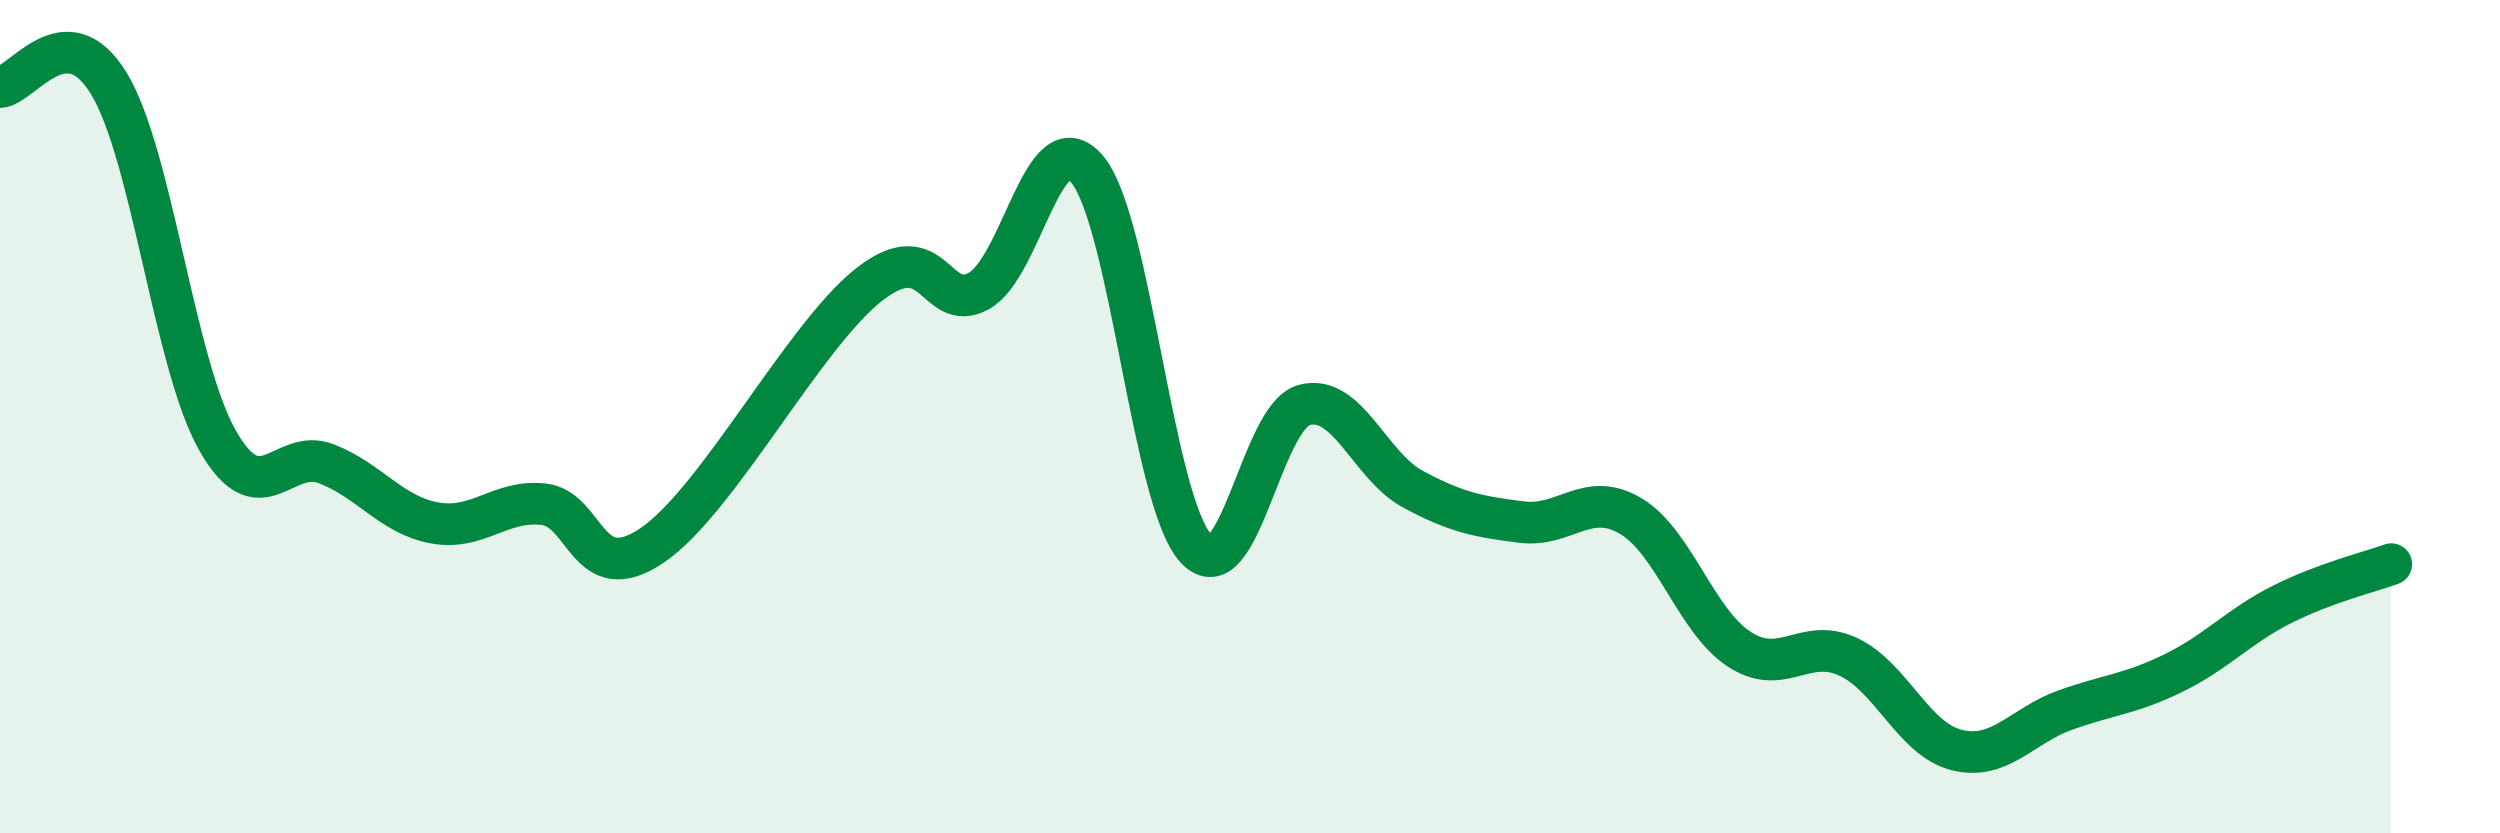
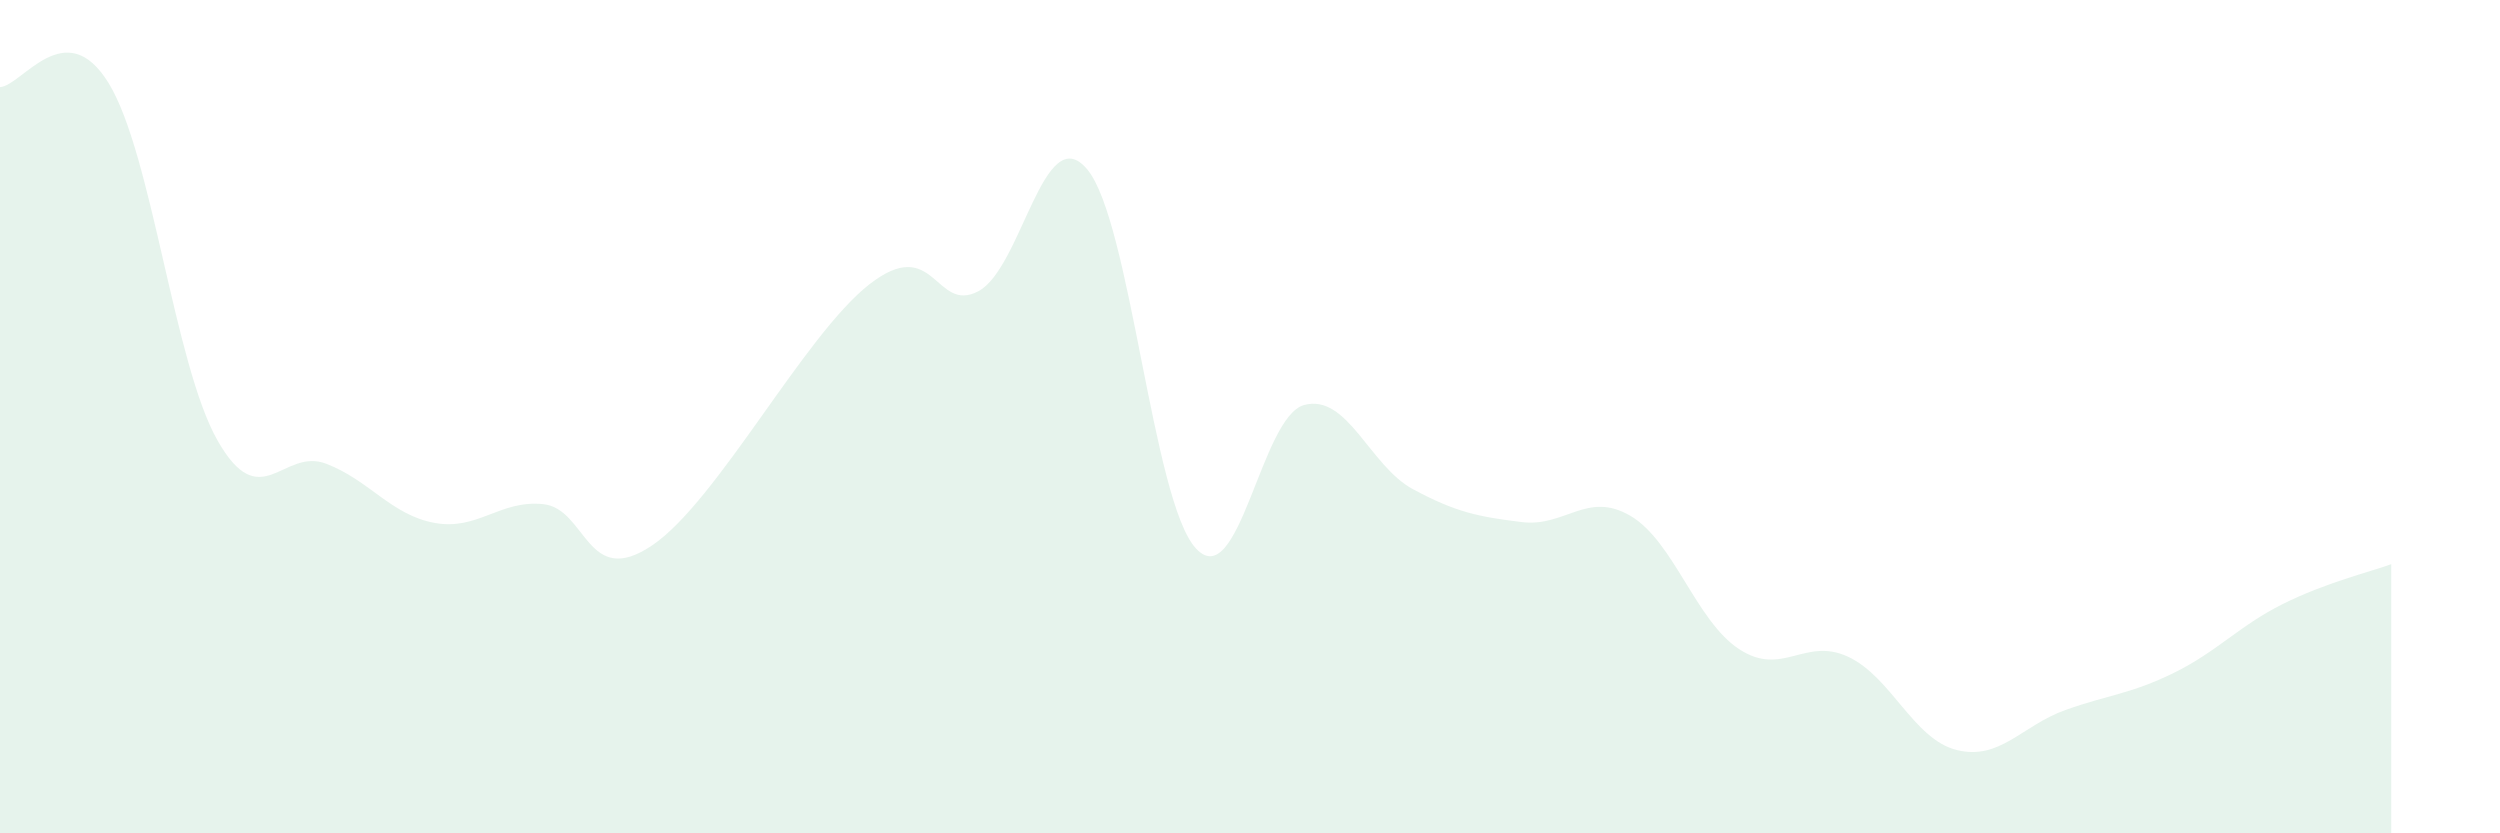
<svg xmlns="http://www.w3.org/2000/svg" width="60" height="20" viewBox="0 0 60 20">
-   <path d="M 0,2.09 C 0.52,2.07 1.57,0.3 2.61,2 C 3.65,3.7 4.18,8.74 5.22,10.57 C 6.26,12.4 6.79,10.73 7.83,11.13 C 8.87,11.53 9.39,12.36 10.43,12.55 C 11.47,12.74 12,11.99 13.04,12.1 C 14.08,12.21 14.08,14.15 15.65,13.09 C 17.22,12.03 19.3,8.04 20.87,6.82 C 22.44,5.6 22.44,7.54 23.48,6.99 C 24.52,6.44 25.05,2.83 26.09,4.06 C 27.13,5.29 27.66,12.03 28.7,13.16 C 29.74,14.29 30.26,10 31.3,9.72 C 32.34,9.44 32.87,11.18 33.91,11.74 C 34.95,12.3 35.48,12.4 36.52,12.53 C 37.56,12.66 38.09,11.77 39.13,12.38 C 40.17,12.99 40.7,14.9 41.74,15.58 C 42.78,16.26 43.31,15.28 44.35,15.76 C 45.39,16.24 45.92,17.74 46.96,18 C 48,18.26 48.53,17.41 49.57,17.04 C 50.61,16.67 51.13,16.66 52.17,16.15 C 53.21,15.64 53.74,15.02 54.78,14.5 C 55.82,13.98 56.87,13.73 57.39,13.54L57.39 20L0 20Z" fill="#008740" opacity="0.1" stroke-linecap="round" stroke-linejoin="round" />
-   <path d="M 0,2.09 C 0.52,2.07 1.57,0.3 2.61,2 C 3.65,3.7 4.18,8.74 5.22,10.57 C 6.26,12.4 6.79,10.73 7.83,11.13 C 8.87,11.53 9.39,12.36 10.43,12.55 C 11.47,12.74 12,11.99 13.04,12.1 C 14.08,12.21 14.08,14.15 15.65,13.09 C 17.22,12.03 19.3,8.04 20.87,6.82 C 22.44,5.6 22.44,7.54 23.48,6.99 C 24.52,6.44 25.05,2.83 26.09,4.06 C 27.13,5.29 27.66,12.03 28.7,13.16 C 29.74,14.29 30.26,10 31.3,9.72 C 32.34,9.44 32.87,11.18 33.91,11.74 C 34.95,12.3 35.48,12.4 36.52,12.53 C 37.56,12.66 38.09,11.77 39.13,12.38 C 40.17,12.99 40.7,14.9 41.74,15.58 C 42.78,16.26 43.31,15.28 44.35,15.76 C 45.39,16.24 45.92,17.74 46.96,18 C 48,18.26 48.53,17.41 49.57,17.04 C 50.61,16.67 51.13,16.66 52.17,16.15 C 53.21,15.64 53.74,15.02 54.78,14.5 C 55.82,13.98 56.87,13.73 57.39,13.54" stroke="#008740" stroke-width="1" fill="none" stroke-linecap="round" stroke-linejoin="round" />
+   <path d="M 0,2.09 C 0.52,2.07 1.57,0.3 2.61,2 C 3.65,3.7 4.18,8.74 5.22,10.57 C 6.26,12.4 6.79,10.73 7.83,11.13 C 8.87,11.53 9.39,12.36 10.43,12.55 C 11.47,12.74 12,11.99 13.04,12.1 C 14.08,12.21 14.08,14.15 15.65,13.09 C 17.22,12.03 19.3,8.04 20.87,6.82 C 22.44,5.6 22.44,7.54 23.48,6.99 C 24.52,6.44 25.05,2.83 26.09,4.06 C 27.13,5.29 27.66,12.03 28.7,13.16 C 29.74,14.29 30.26,10 31.3,9.72 C 32.34,9.44 32.87,11.18 33.91,11.74 C 34.95,12.3 35.48,12.4 36.52,12.53 C 37.56,12.66 38.09,11.77 39.13,12.38 C 40.17,12.99 40.7,14.9 41.74,15.58 C 42.78,16.26 43.31,15.28 44.35,15.76 C 45.39,16.24 45.92,17.74 46.96,18 C 48,18.26 48.53,17.41 49.57,17.04 C 50.61,16.67 51.13,16.66 52.17,16.15 C 53.21,15.64 53.74,15.02 54.78,14.5 C 55.82,13.98 56.87,13.73 57.39,13.54L57.39 20L0 20" fill="#008740" opacity="0.1" stroke-linecap="round" stroke-linejoin="round" />
</svg>